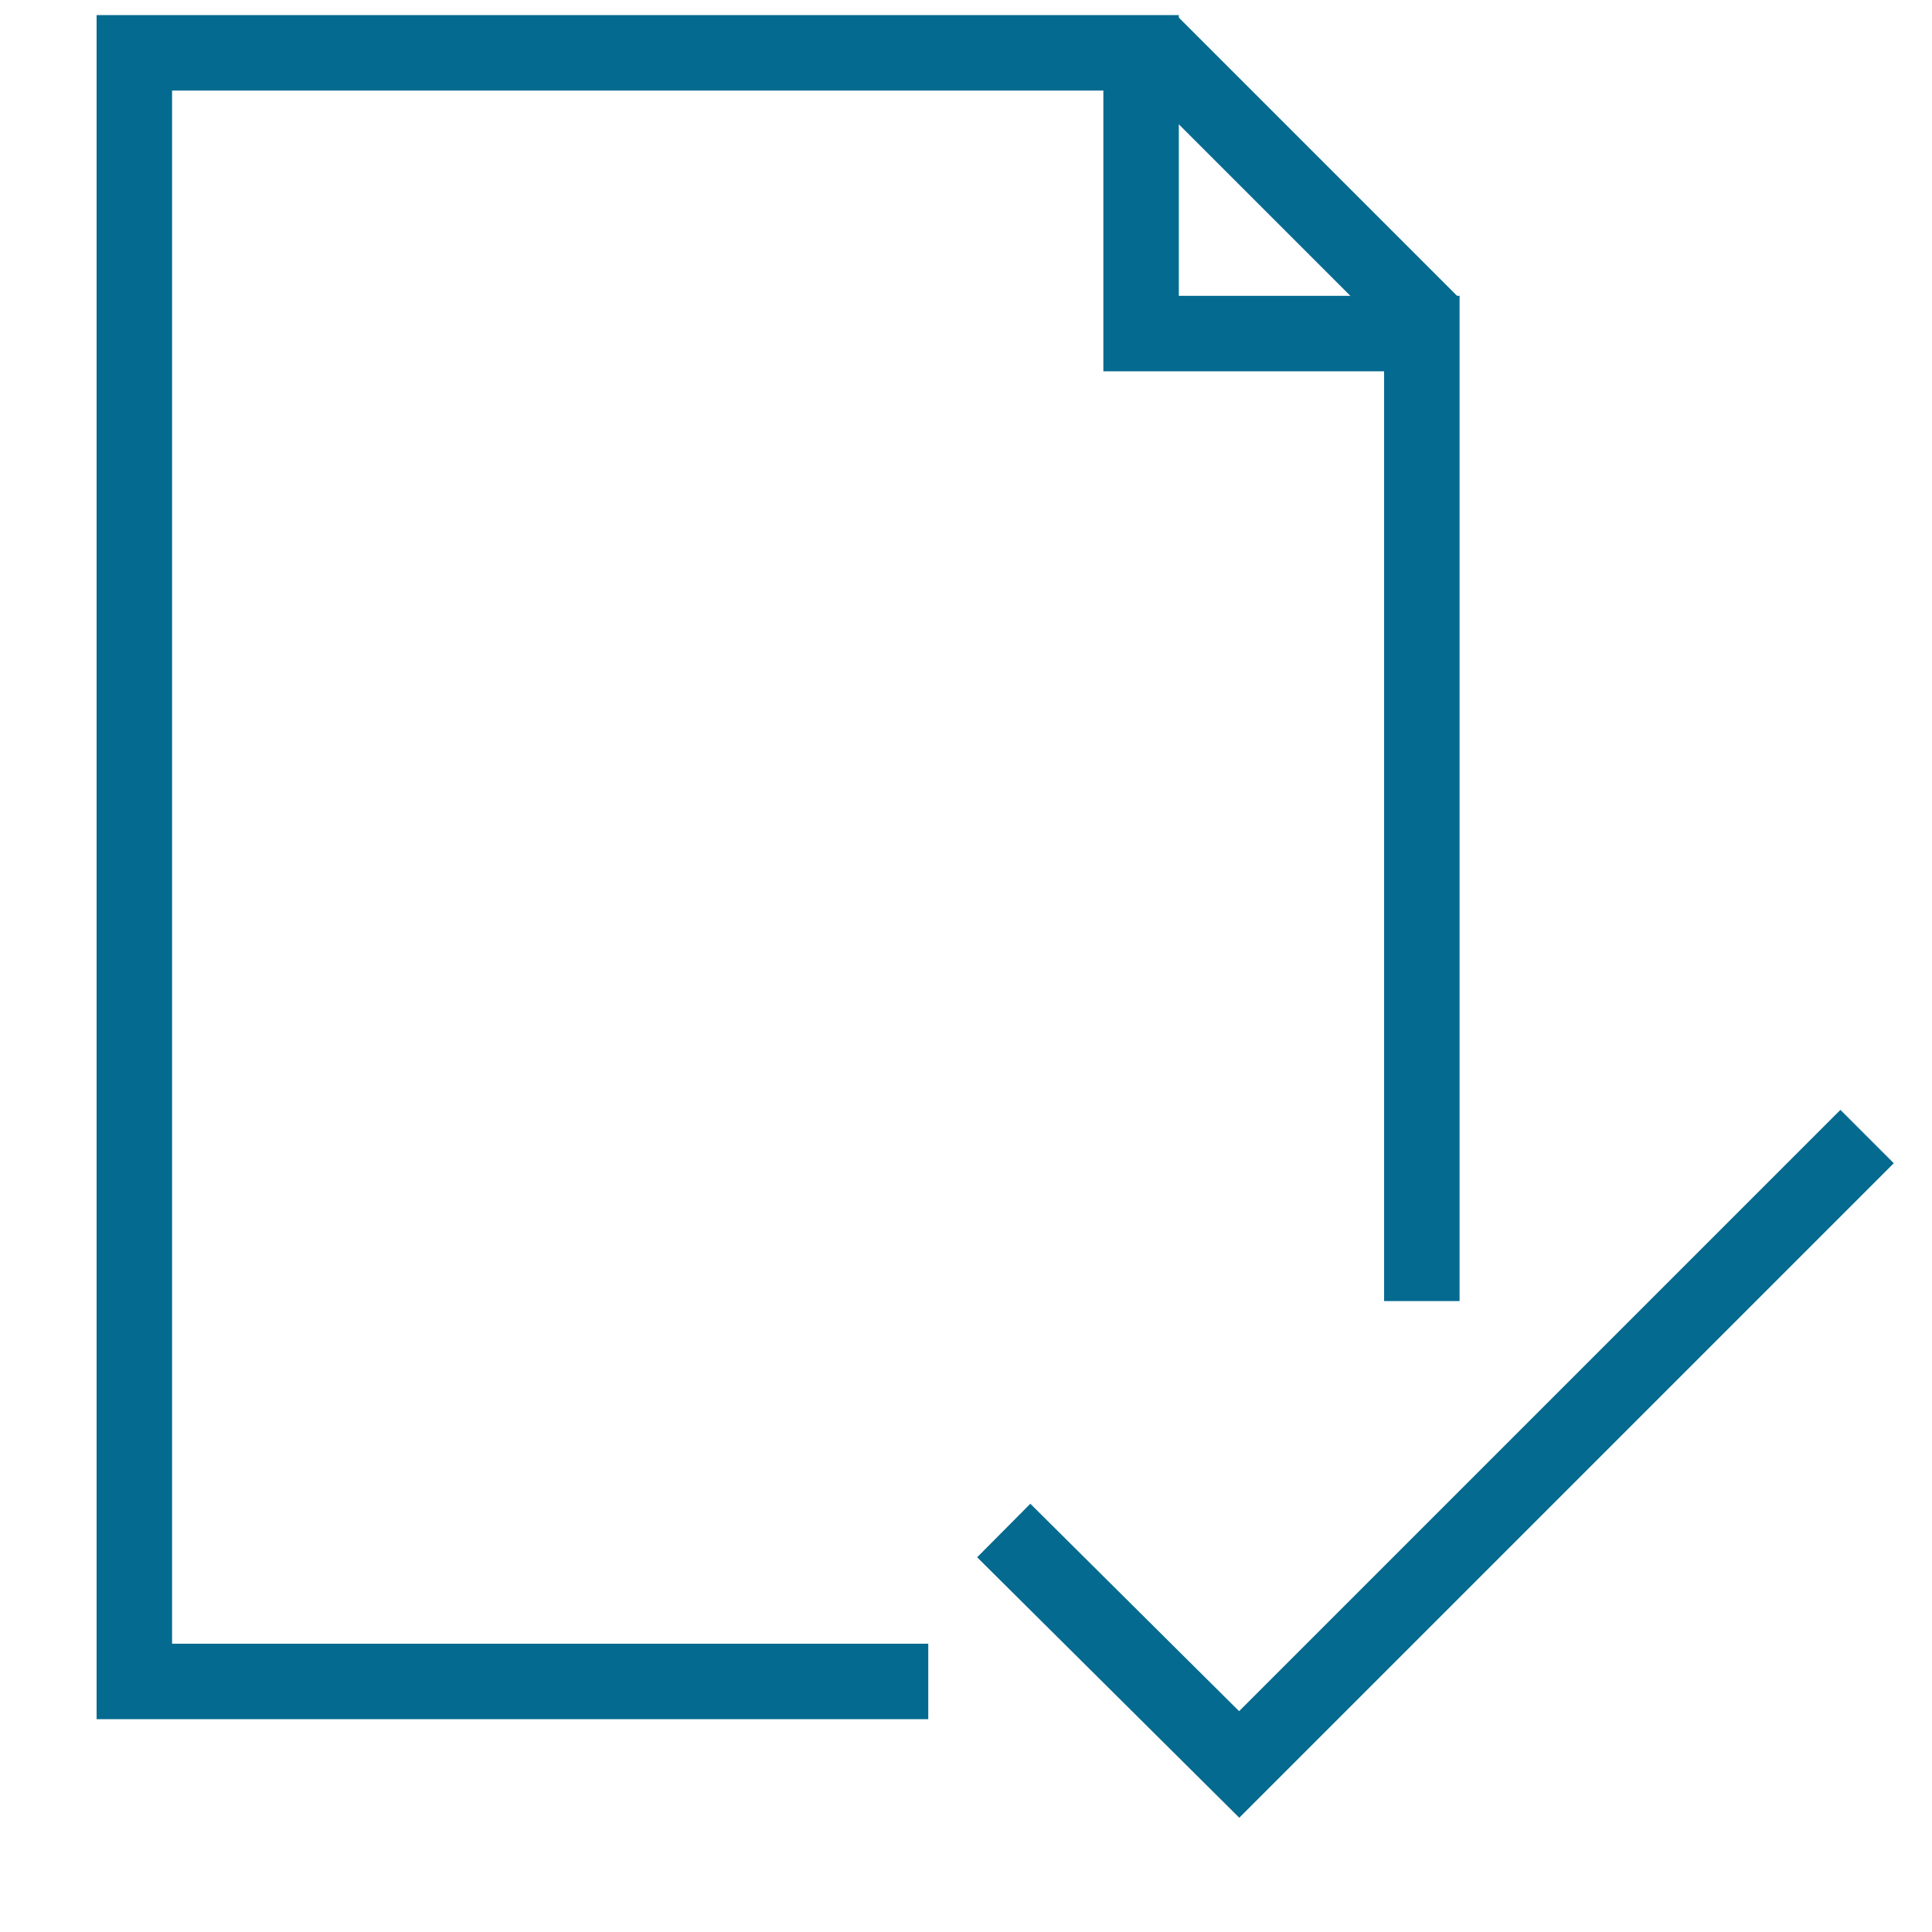
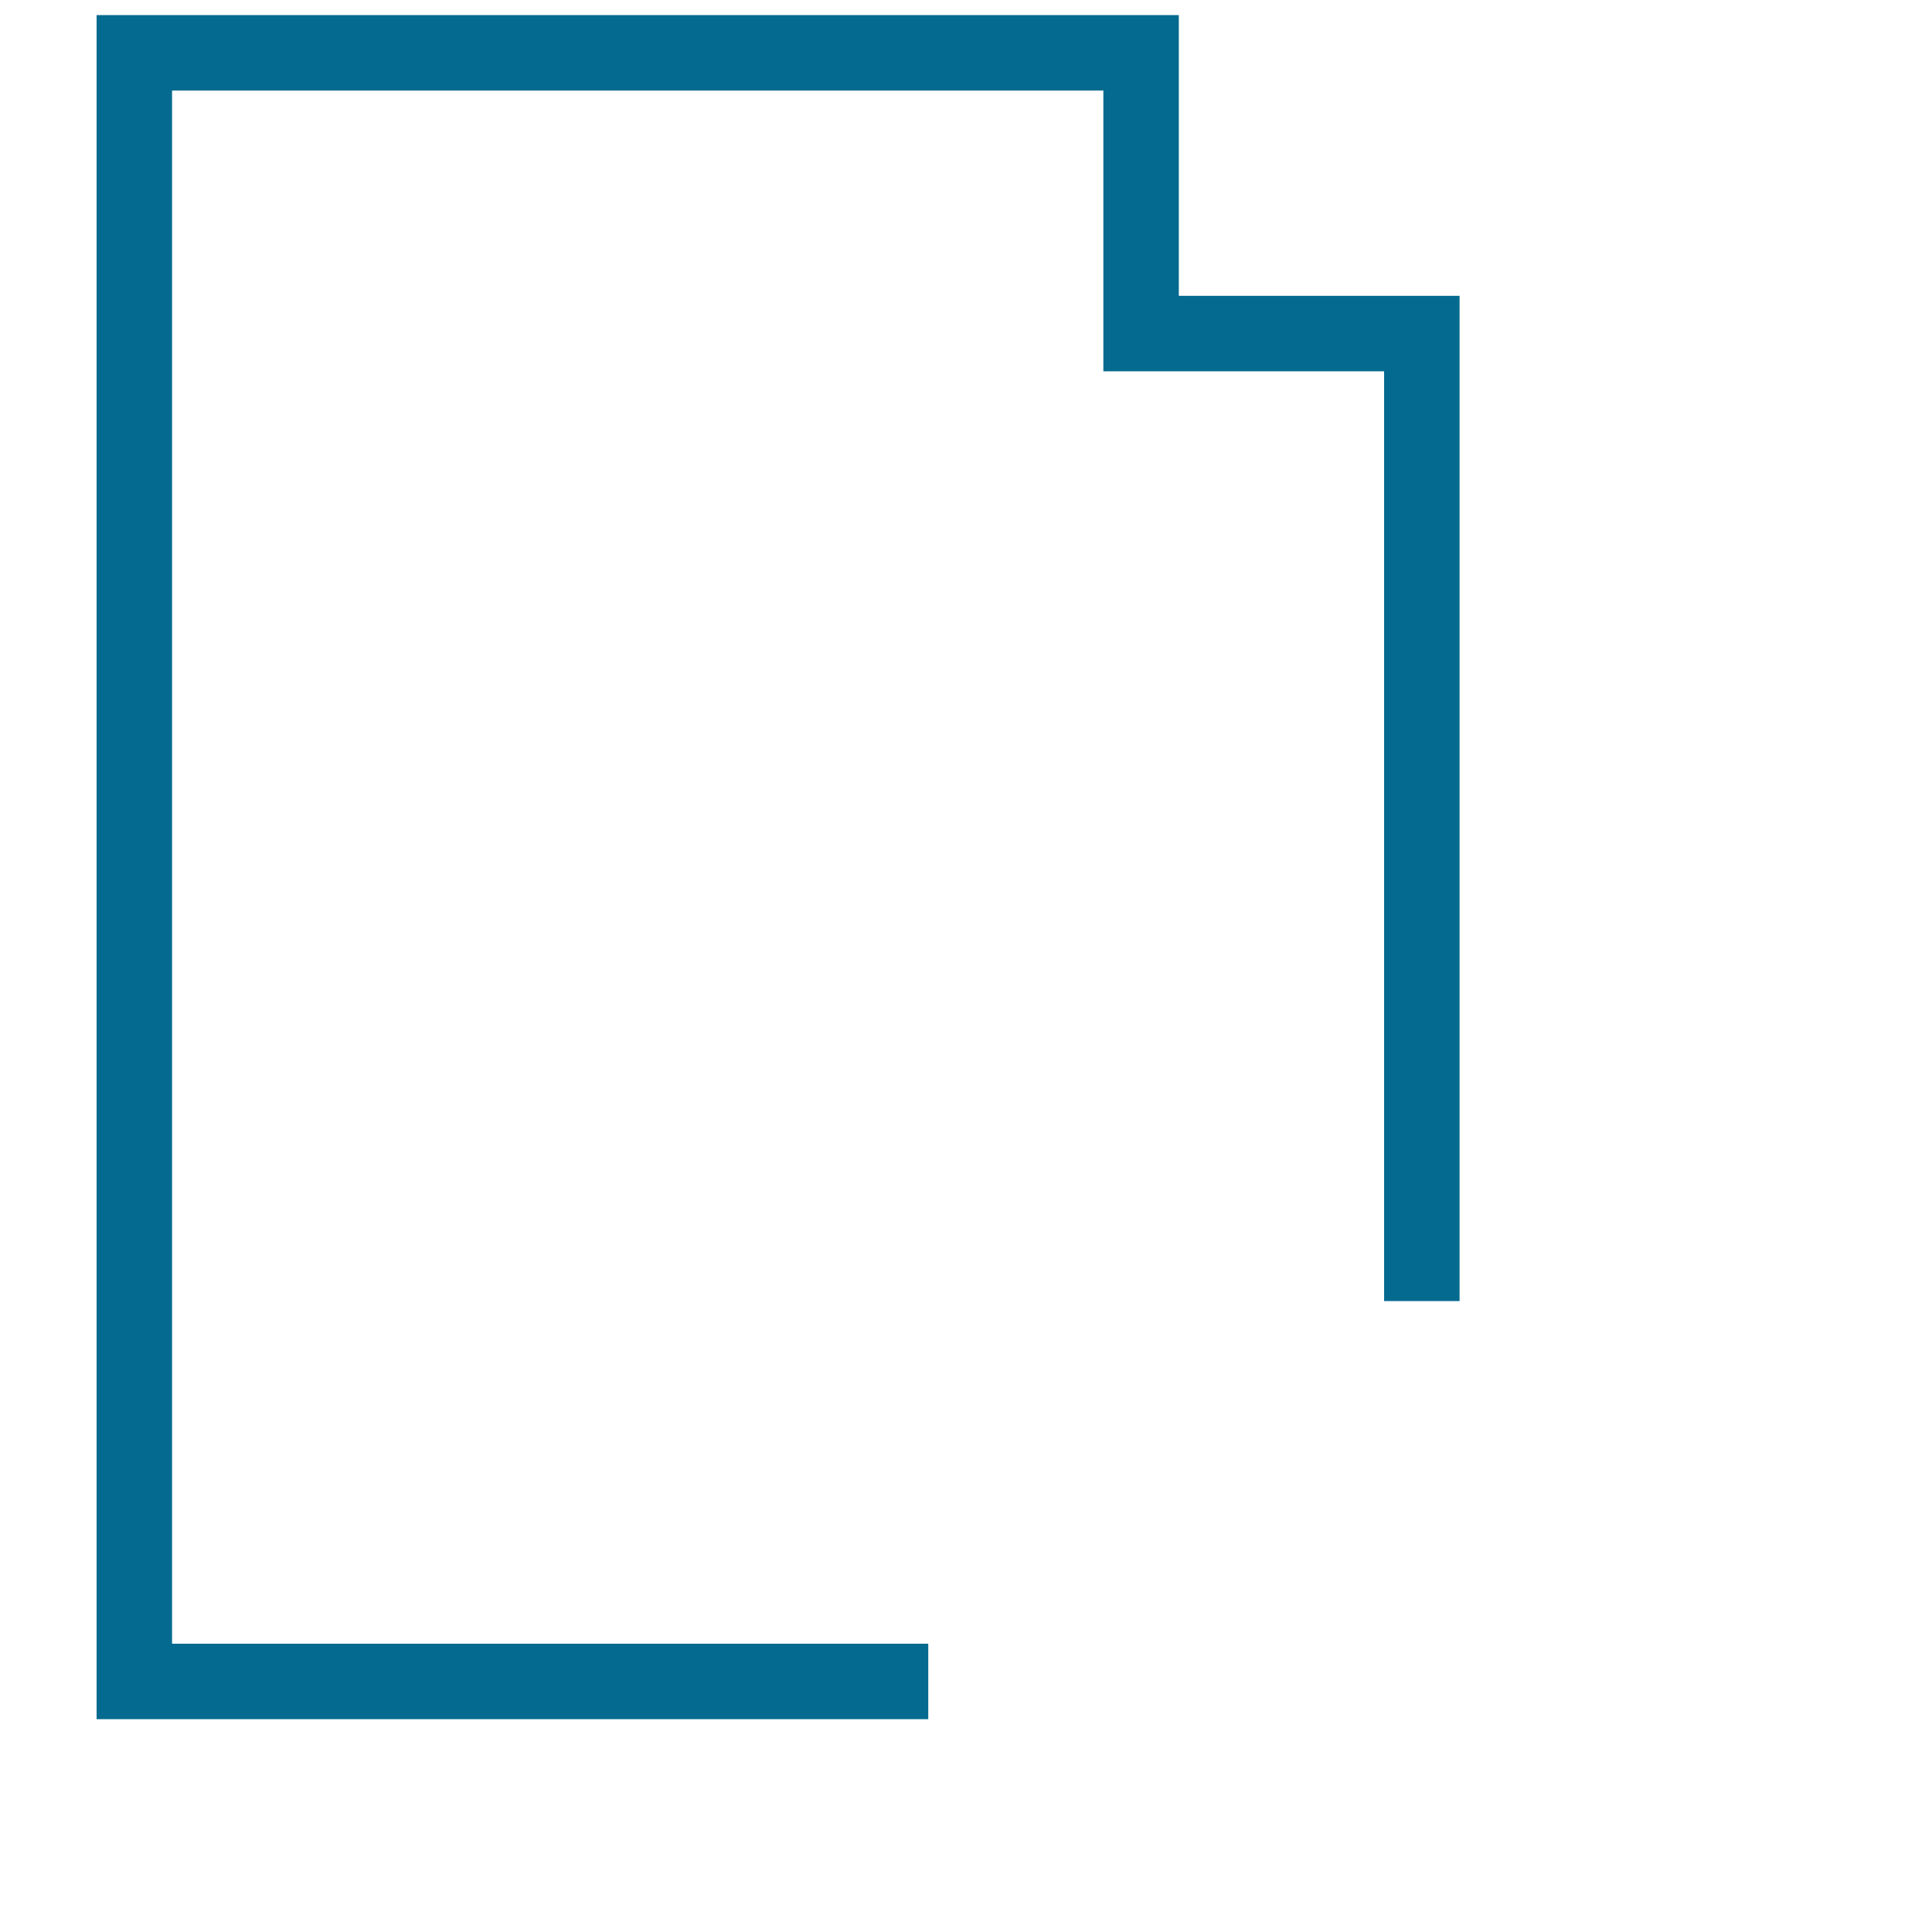
<svg xmlns="http://www.w3.org/2000/svg" id="Icon" version="1.1" viewBox="0 0 128 128">
  <defs>
    <style>
      .cls-1 {
        fill: none;
        stroke: #056a8f;
        stroke-miterlimit: 10;
        stroke-width: 5px;
      }
    </style>
  </defs>
-   <polyline class="cls-1" points="66.5 101.4 82.1 116.9 123.7 75.3" />
  <g>
    <polyline class="cls-1" points="94.2 86.2 94.2 22.1 75.6 22.1 75.6 3.5 8.9 3.5 8.9 111.4 61.5 111.4" />
-     <line class="cls-1" x1="76.3" y1="2.9" x2="94.8" y2="21.4" />
  </g>
</svg>